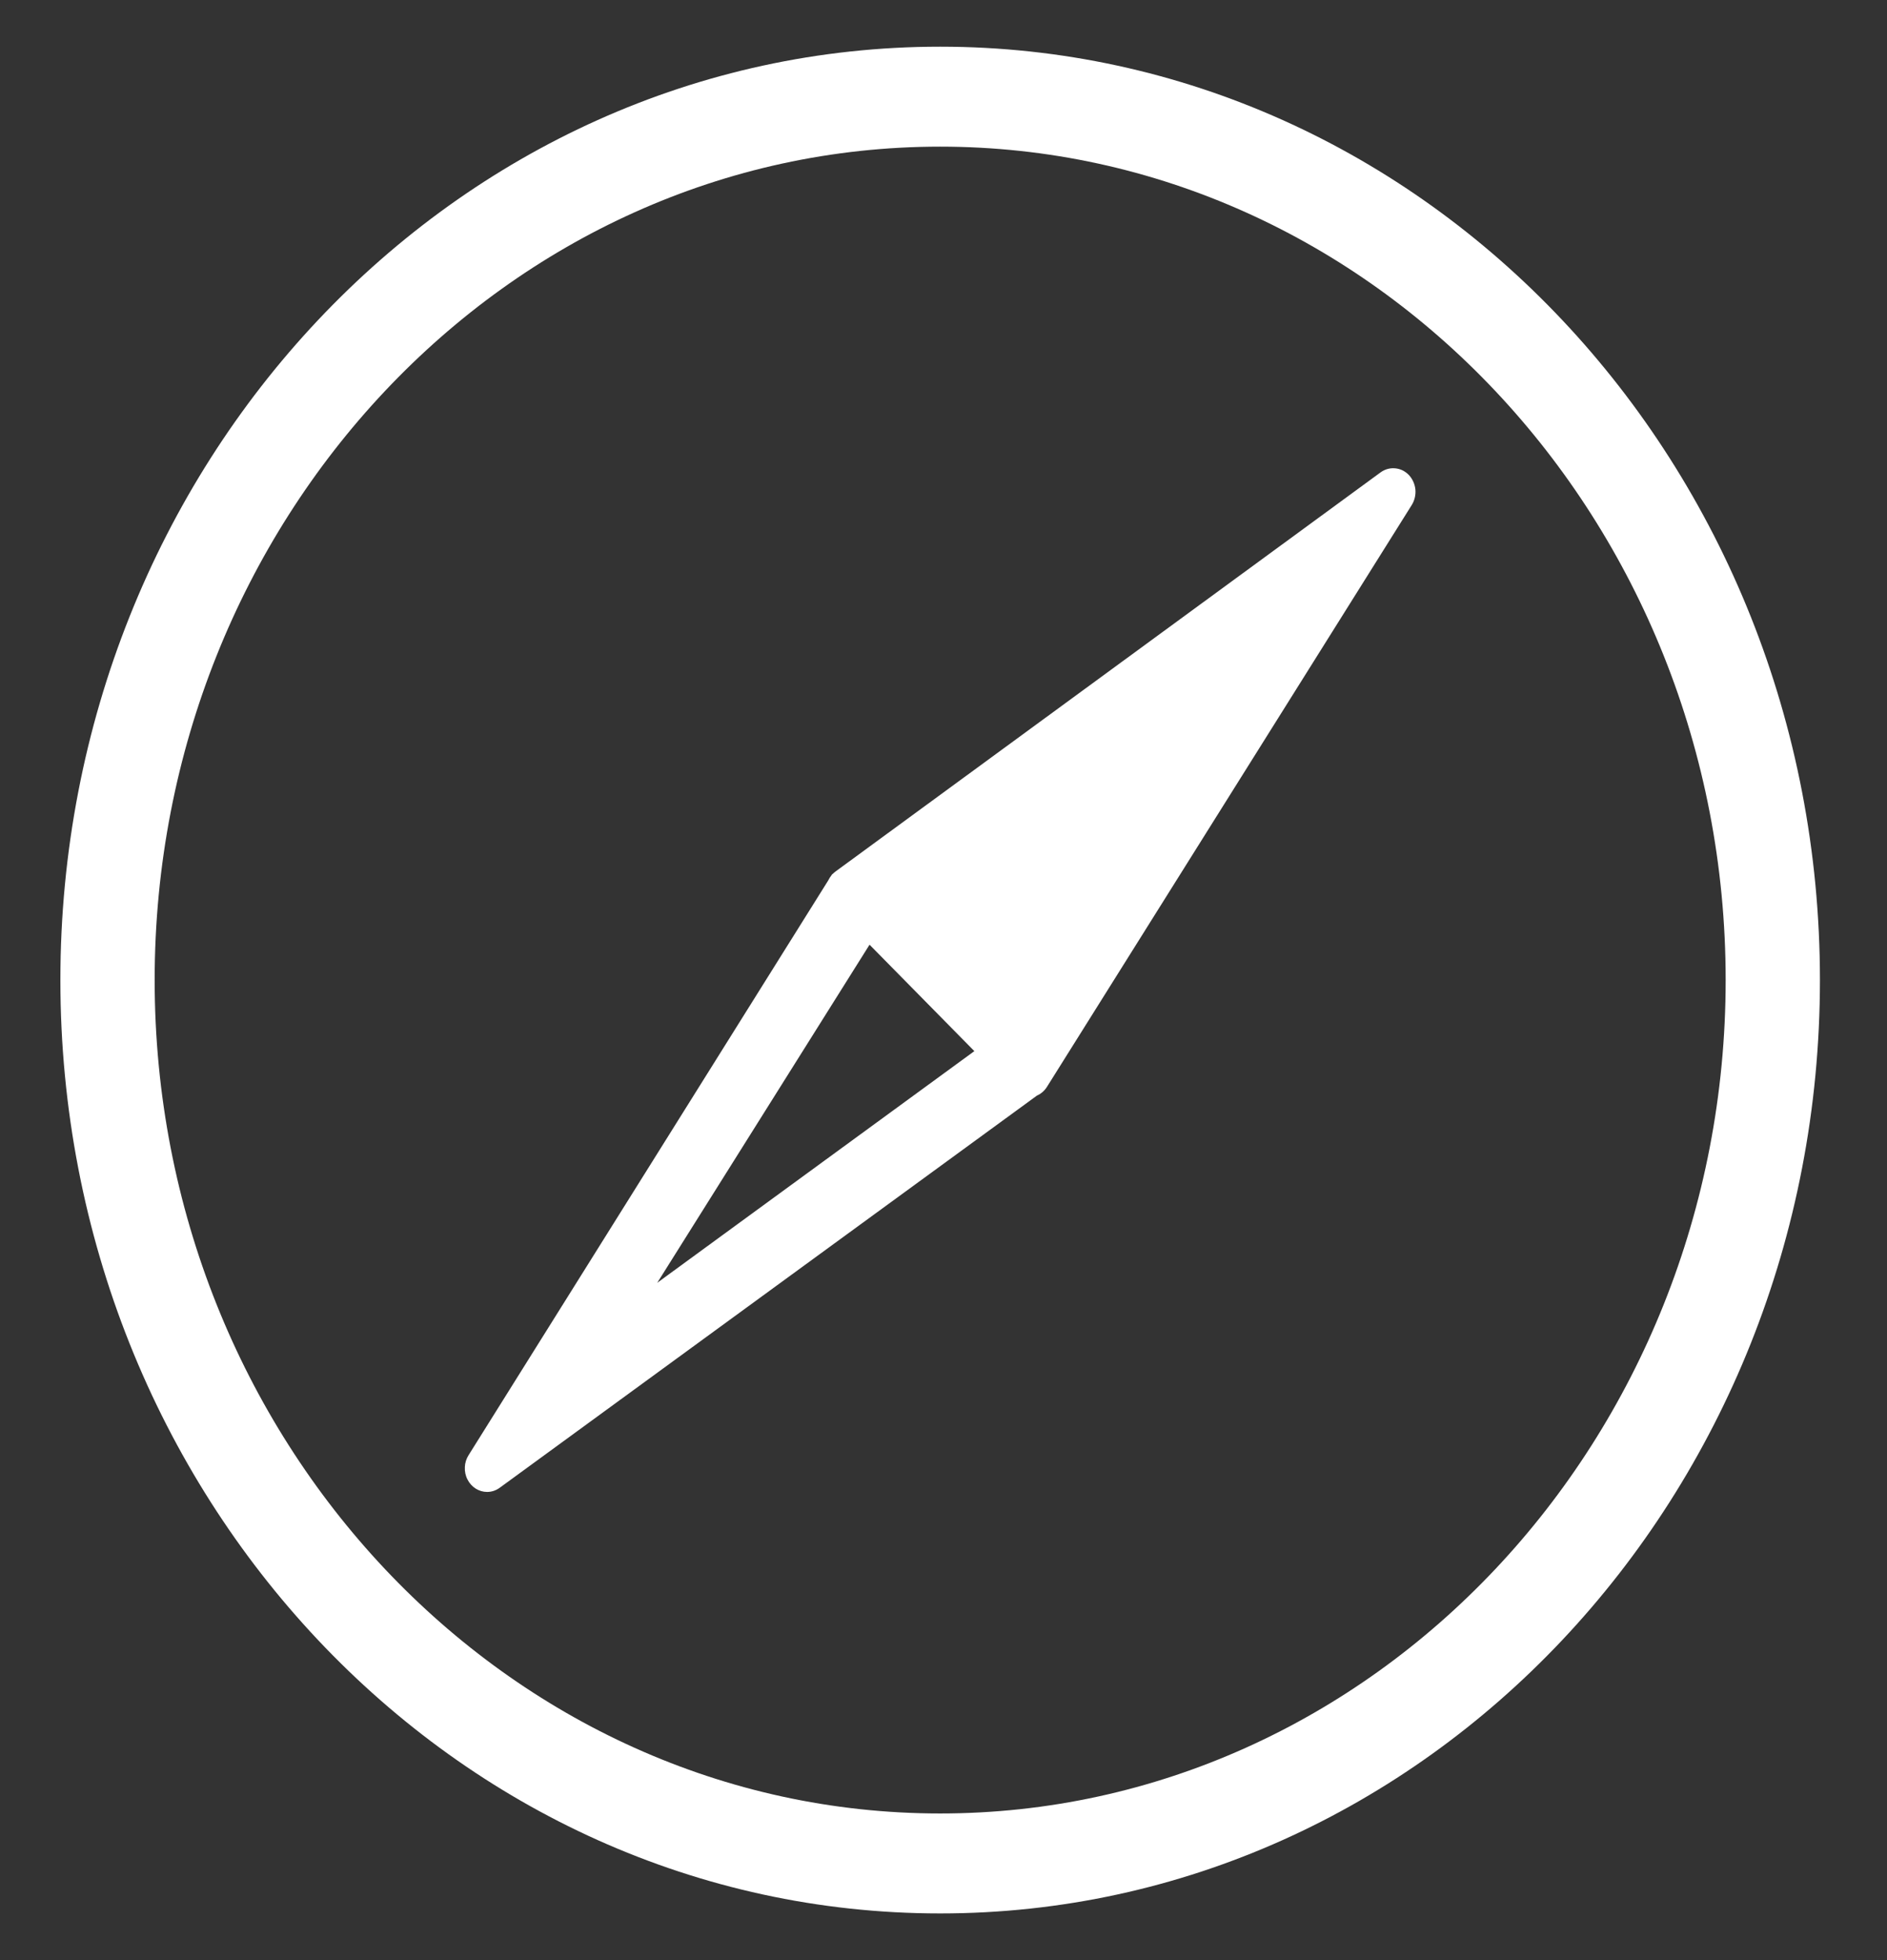
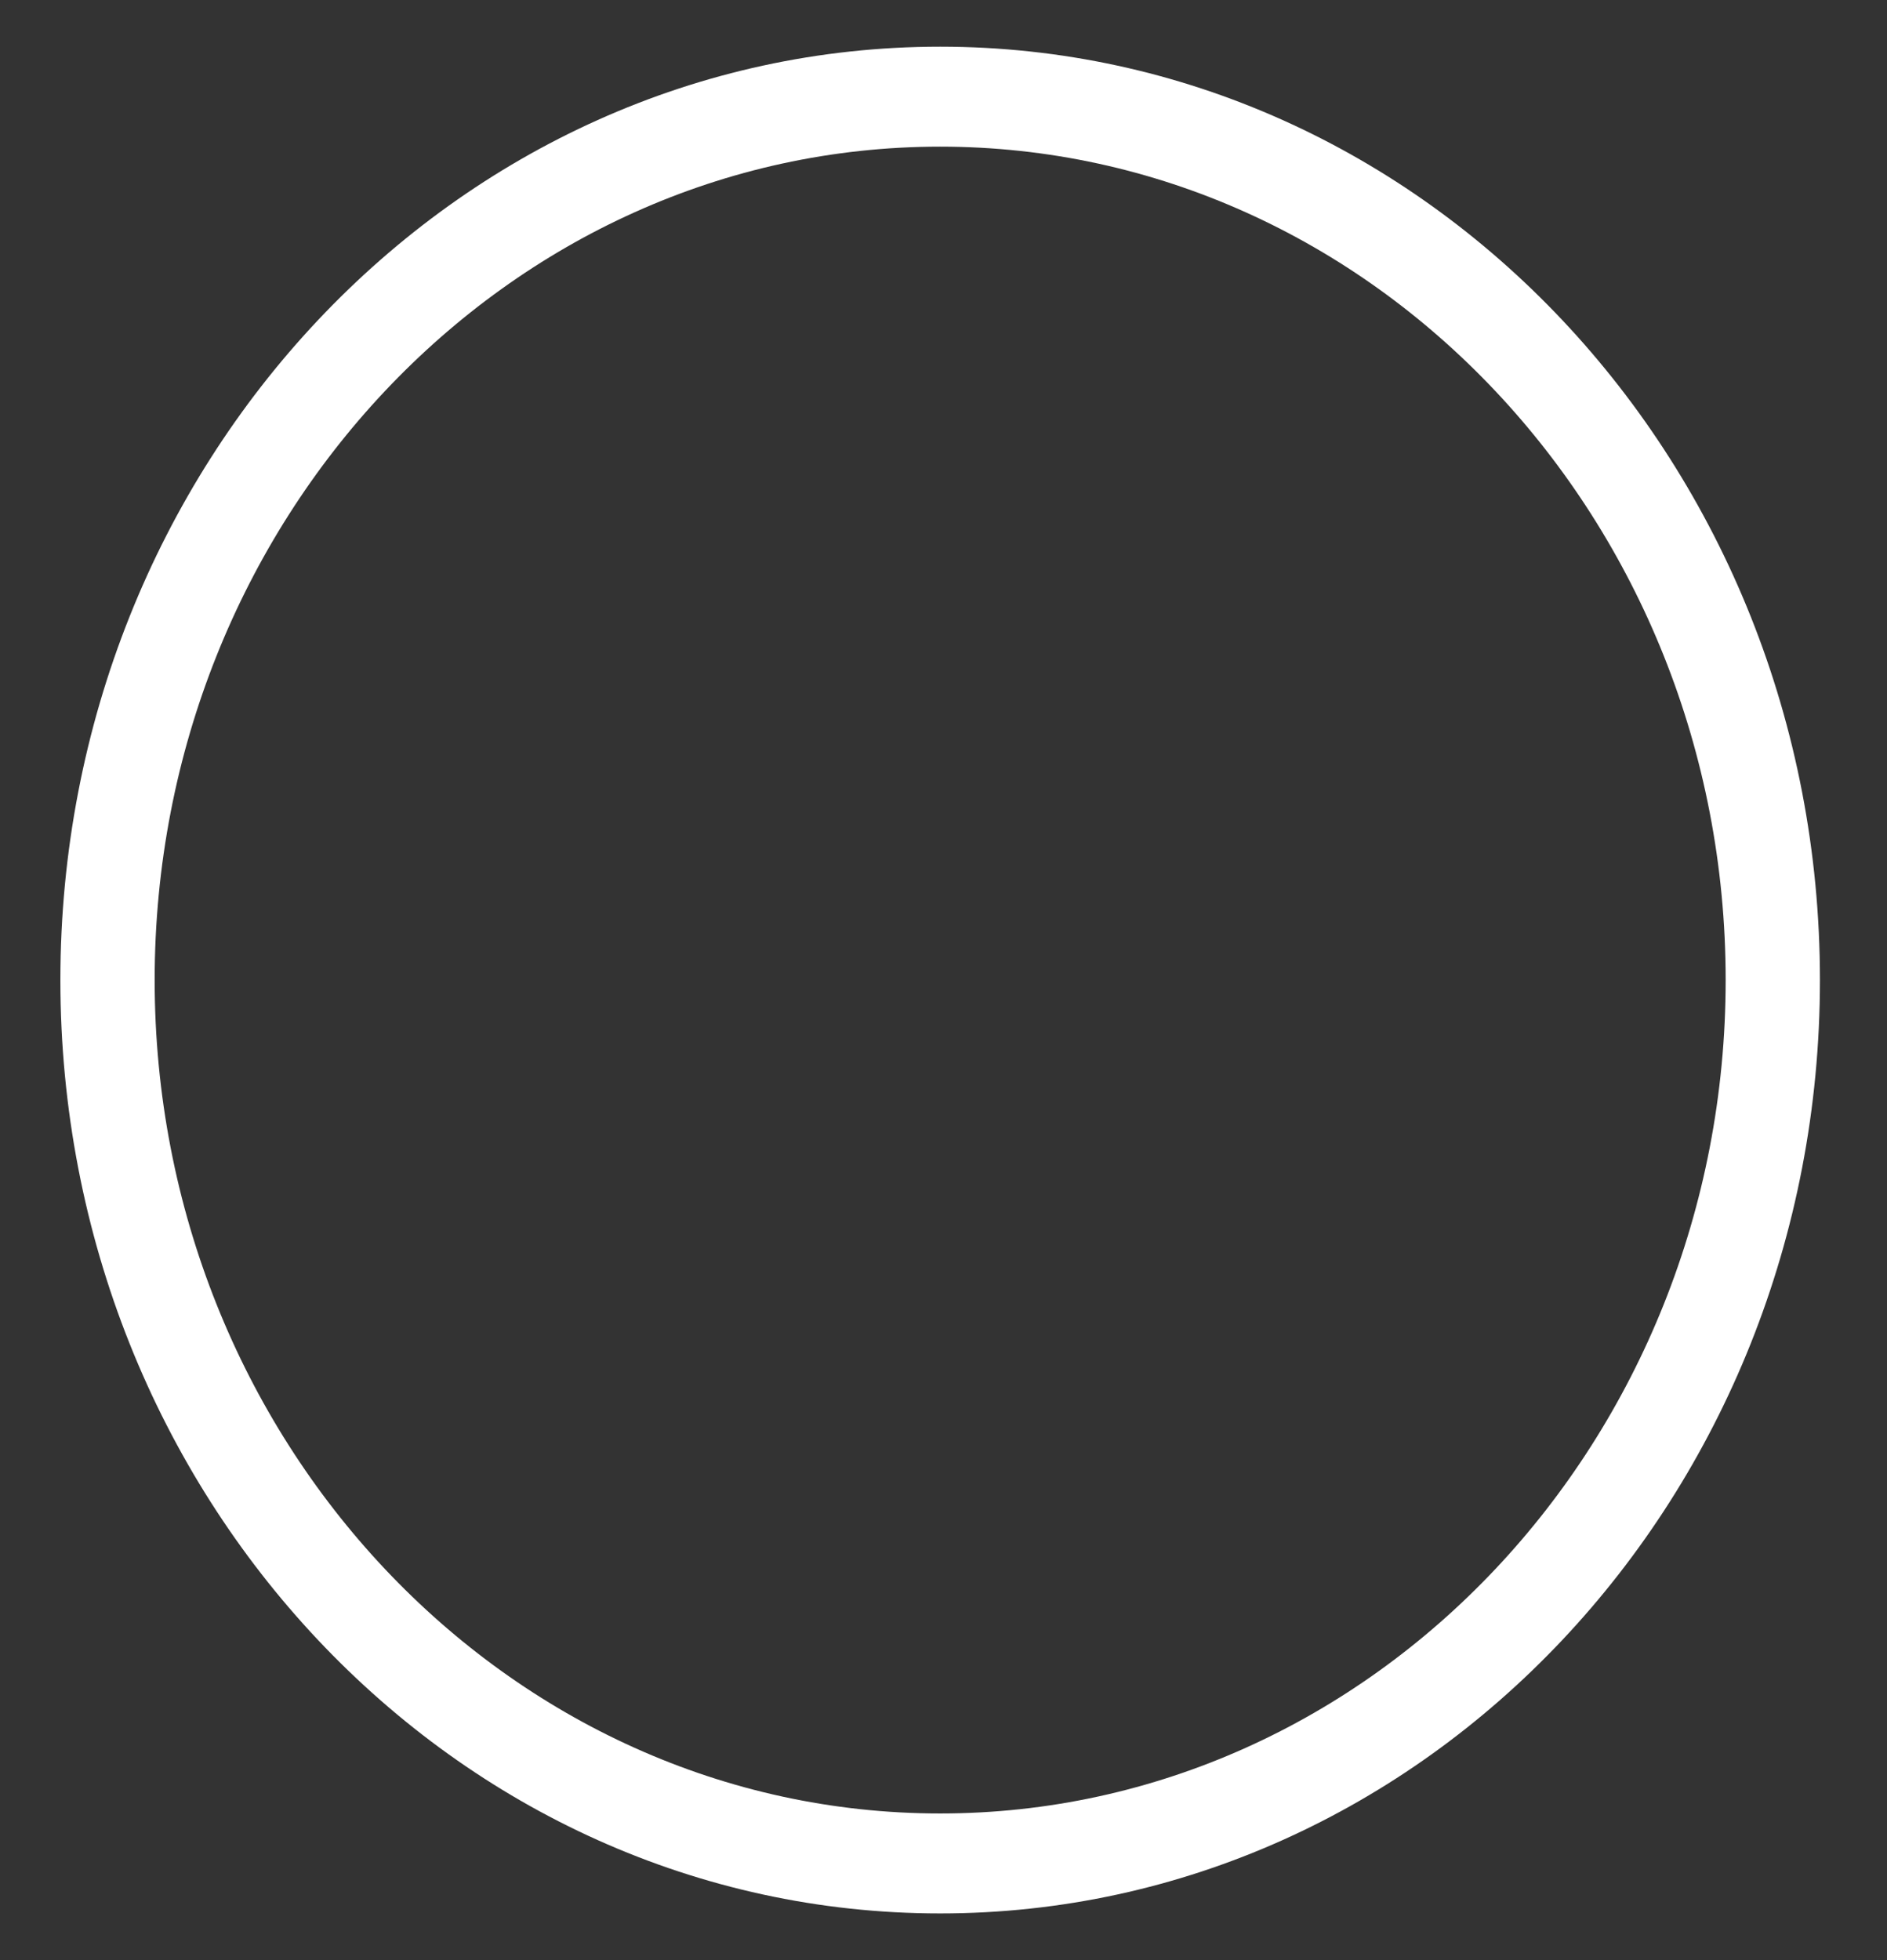
<svg xmlns="http://www.w3.org/2000/svg" width="26" height="27" viewBox="0 0 26 27" fill="none">
  <rect x="0" y="0" width="26" height="27" fill="#333333" stroke="none" />
  <path d="M12.954 0.643C6.259 0.643 0.832 6.399 0.832 13.5C0.832 20.601 6.259 26.357 12.954 26.357C19.649 26.357 25.076 20.601 25.076 13.5C25.076 6.399 19.649 0.643 12.954 0.643ZM12.954 24.98C6.986 24.98 2.131 19.83 2.131 13.5C2.131 7.17 6.986 2.02 12.954 2.02C18.922 2.02 23.777 7.17 23.777 13.5C23.777 19.83 18.922 24.98 12.954 24.98Z" fill="white" />
-   <path d="M19.412 6.543C19.361 6.49 19.294 6.457 19.223 6.451C19.152 6.444 19.081 6.464 19.022 6.507L11.513 12.004C11.497 12.015 11.482 12.029 11.469 12.043L11.467 12.04L11.457 12.056C11.439 12.078 11.424 12.103 11.411 12.129L6.456 20.045C6.425 20.094 6.407 20.151 6.405 20.209C6.402 20.268 6.414 20.327 6.441 20.379C6.467 20.431 6.506 20.474 6.554 20.505C6.602 20.535 6.656 20.551 6.712 20.551C6.772 20.551 6.833 20.532 6.886 20.493L14.288 15.091C14.343 15.067 14.391 15.026 14.425 14.972L19.452 6.956C19.491 6.893 19.509 6.817 19.502 6.742C19.494 6.667 19.462 6.596 19.412 6.543ZM9.056 17.67L11.981 13.013L13.425 14.479L9.056 17.67Z" fill="white" />
</svg>